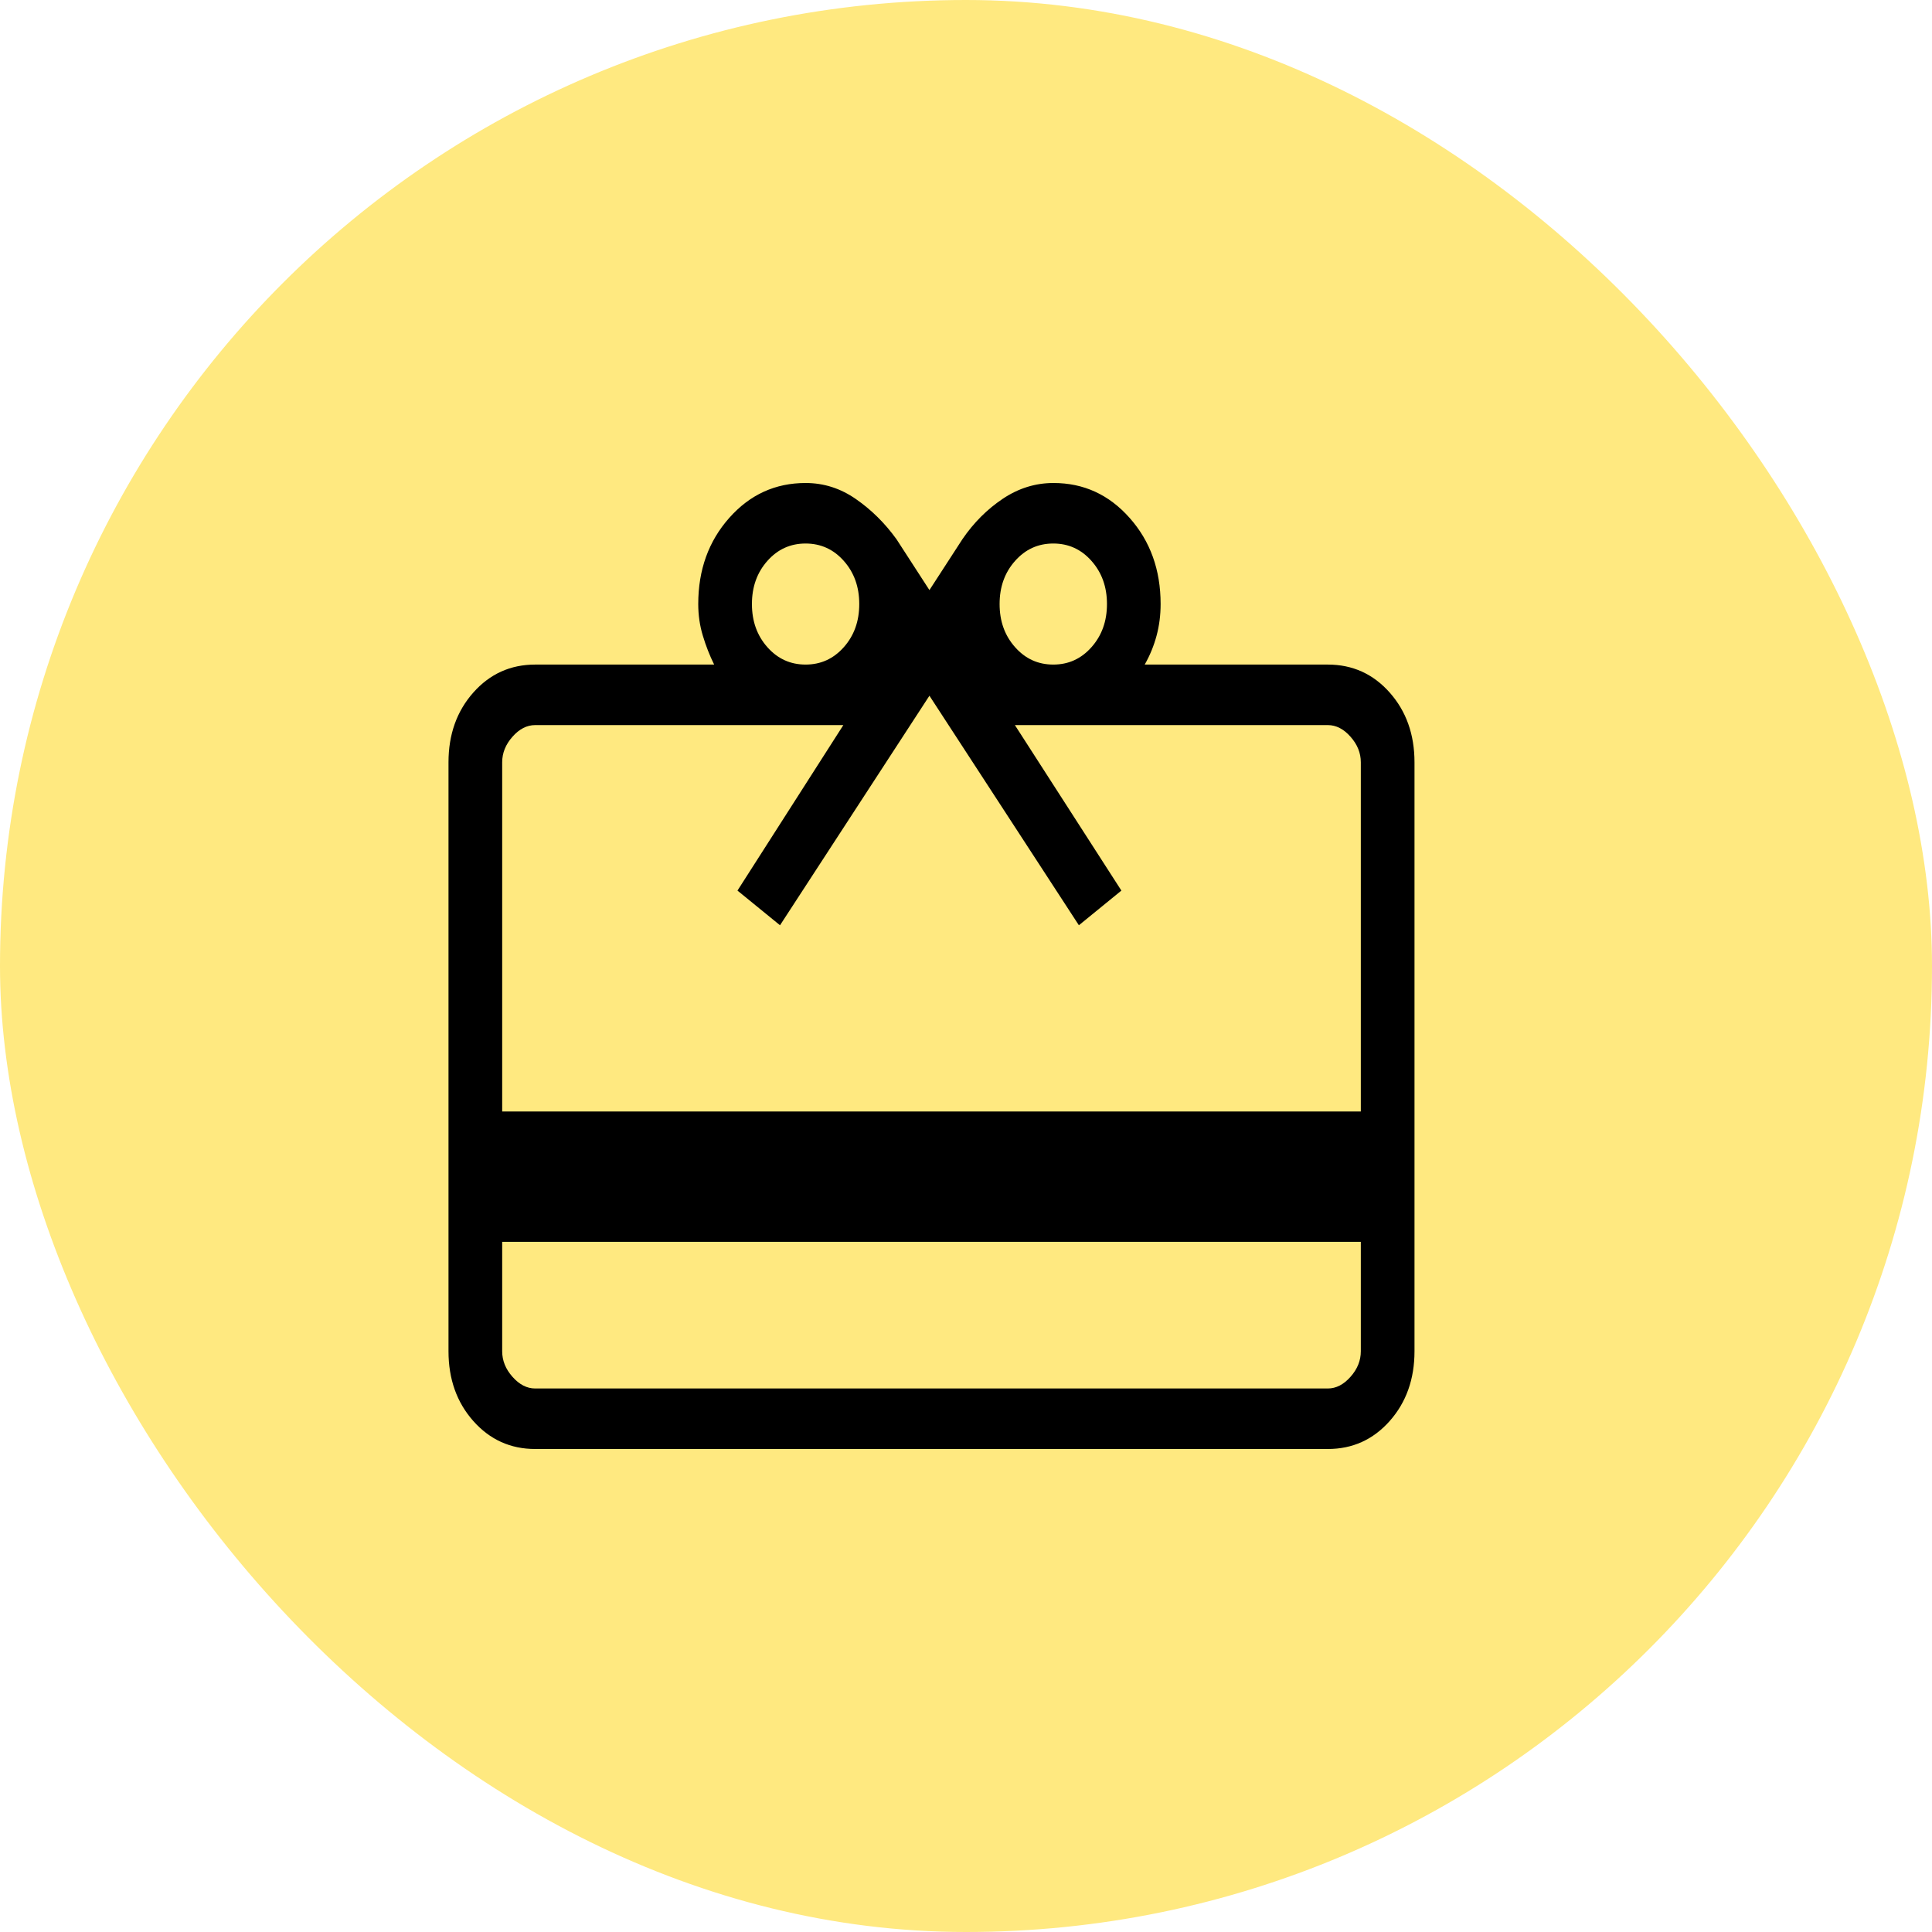
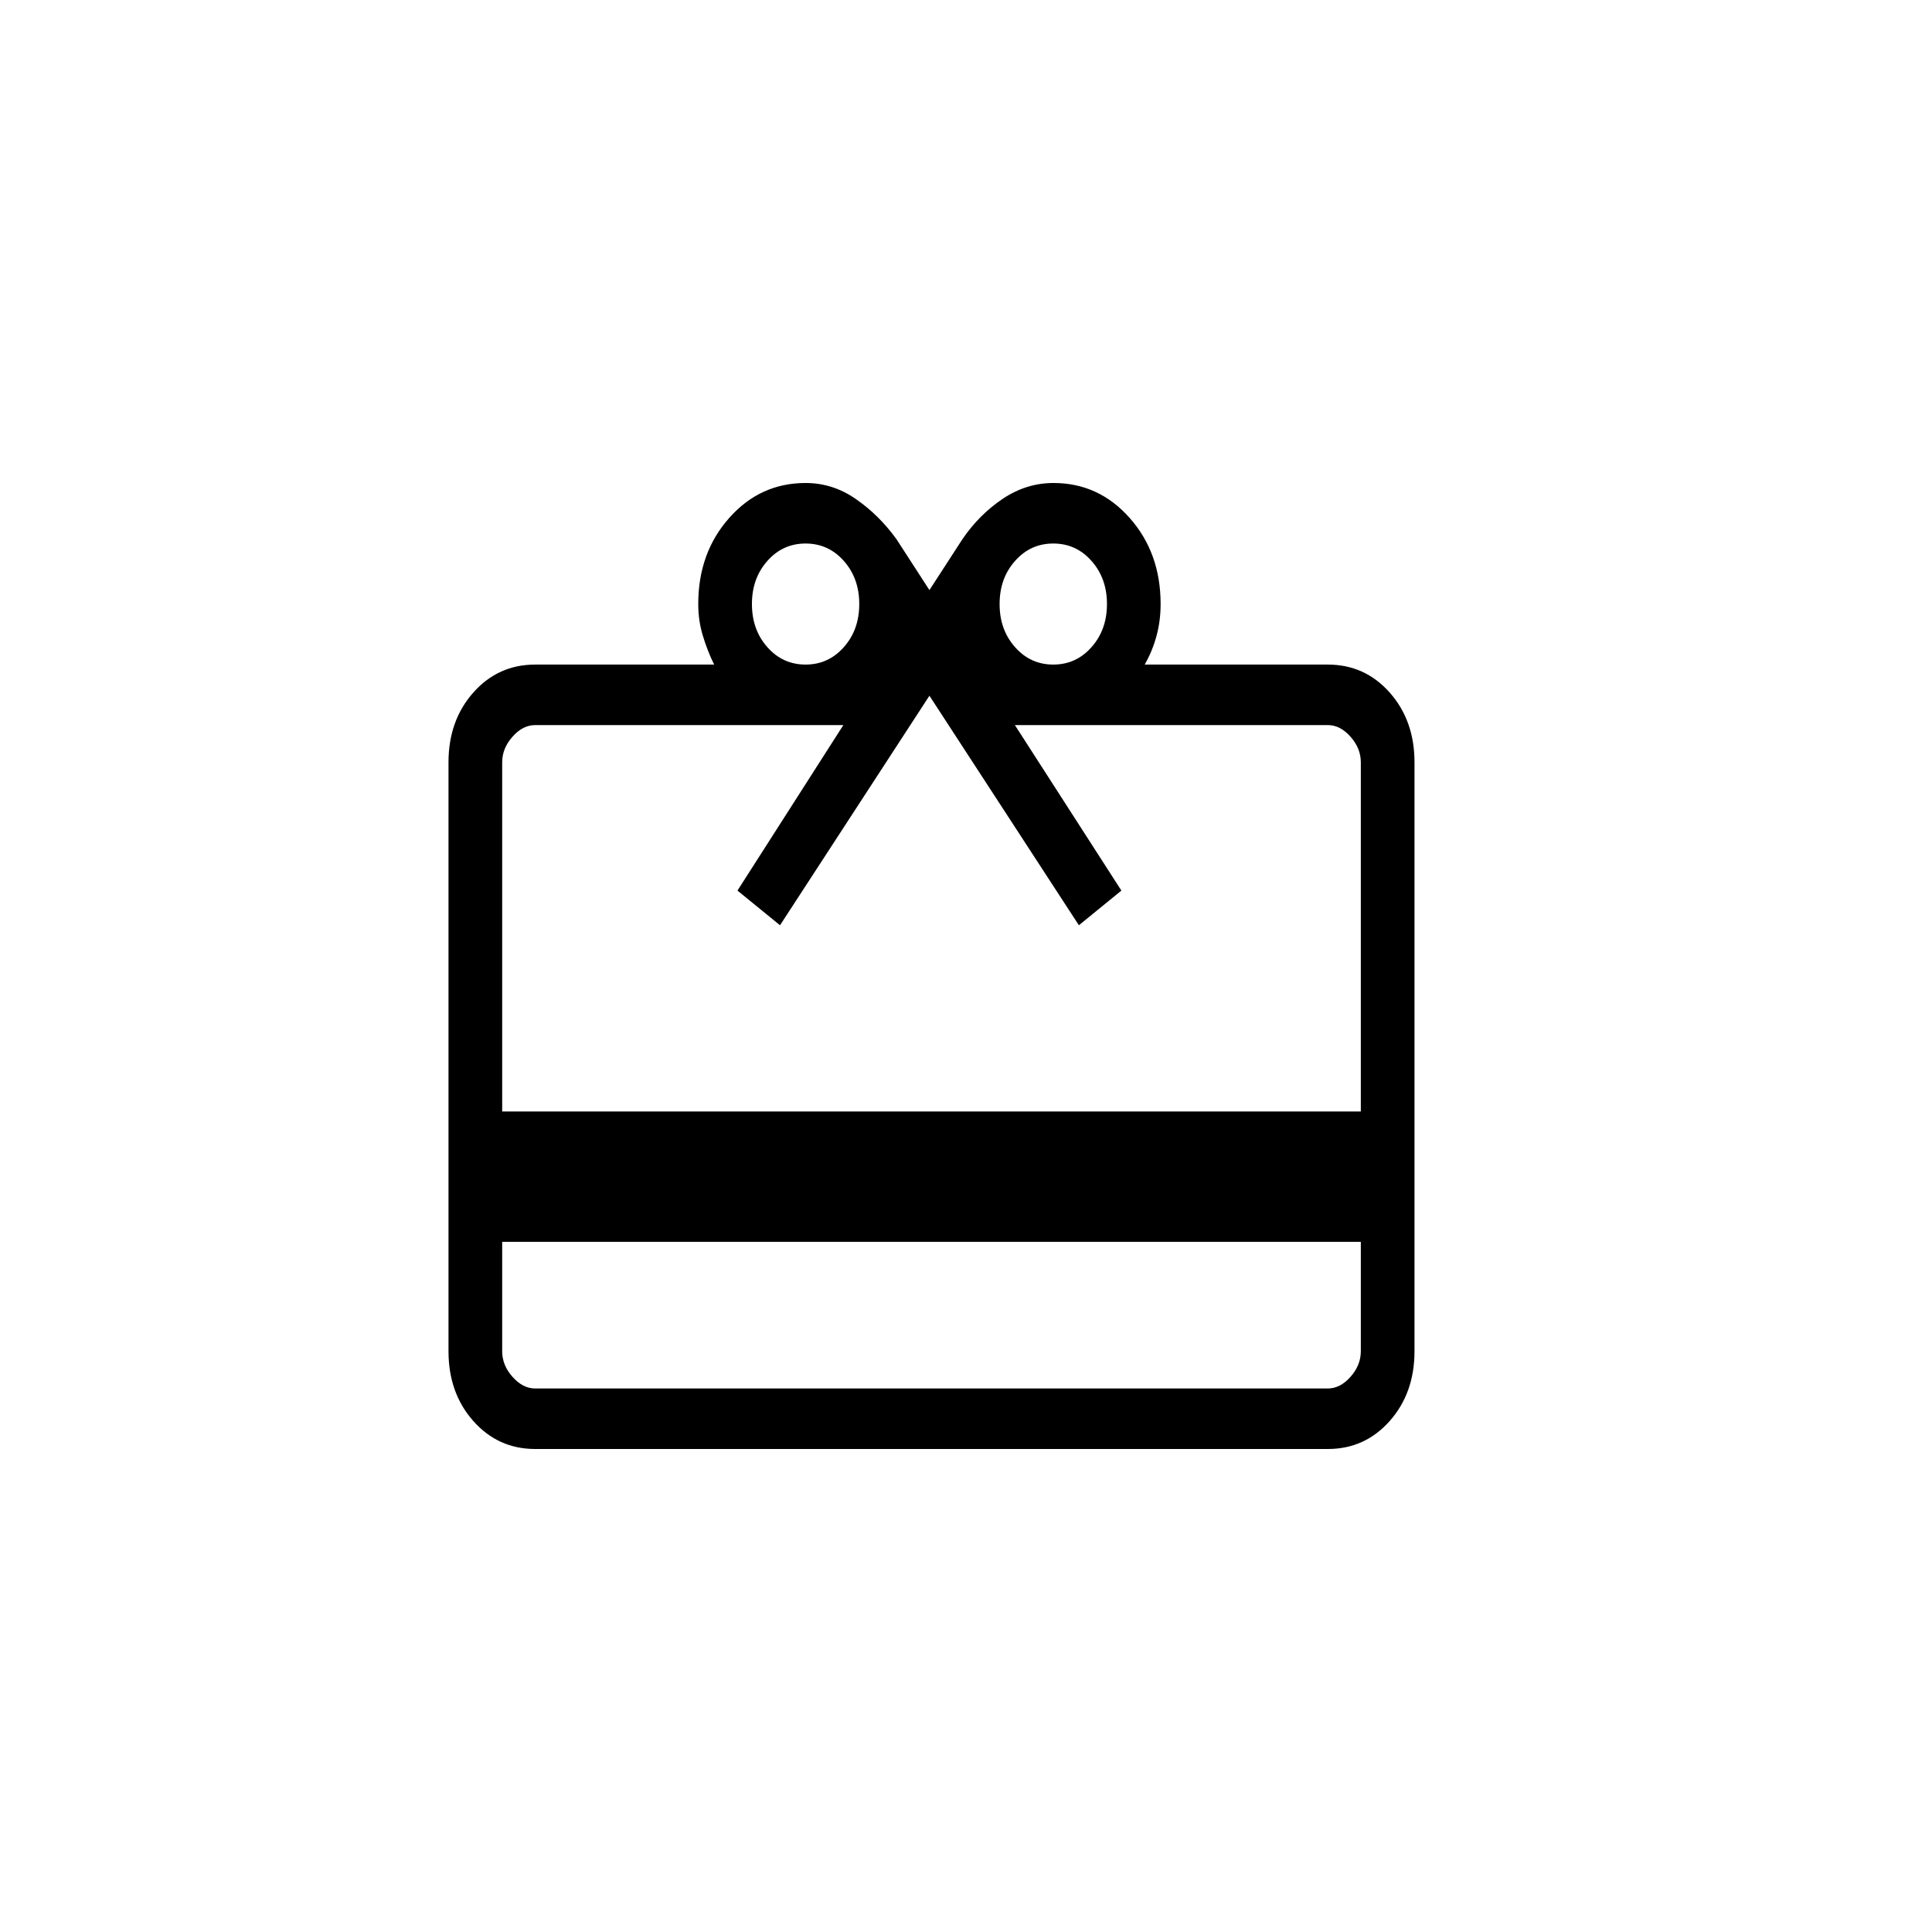
<svg xmlns="http://www.w3.org/2000/svg" width="56" height="56" viewBox="0 0 56 56" fill="none">
-   <rect width="56" height="56" rx="28" fill="#FFE980" />
  <path d="M14.556 35.995V39.166C14.556 39.436 14.655 39.684 14.855 39.908C15.054 40.133 15.273 40.246 15.513 40.246H38.487C38.727 40.246 38.946 40.133 39.145 39.908C39.345 39.684 39.444 39.436 39.444 39.166V35.995H14.556ZM15.513 19.263H20.7C20.57 19 20.461 18.722 20.373 18.429C20.284 18.137 20.239 17.83 20.239 17.508C20.239 16.519 20.538 15.687 21.137 15.012C21.735 14.337 22.473 14 23.35 14C23.877 14 24.364 14.155 24.811 14.467C25.259 14.778 25.649 15.164 25.983 15.626L26.94 17.104L27.898 15.626C28.224 15.149 28.615 14.759 29.069 14.455C29.523 14.152 30.012 14 30.536 14C31.41 14 32.145 14.337 32.743 15.012C33.342 15.687 33.641 16.519 33.641 17.508C33.641 17.83 33.602 18.137 33.523 18.429C33.444 18.722 33.33 19 33.18 19.263H38.487C39.203 19.263 39.801 19.533 40.281 20.074C40.76 20.615 41 21.289 41 22.096V39.166C41 39.974 40.76 40.648 40.281 41.189C39.801 41.73 39.203 42 38.487 42H15.513C14.797 42 14.199 41.73 13.719 41.189C13.24 40.648 13 39.974 13 39.166V22.096C13 21.289 13.24 20.615 13.719 20.074C14.199 19.533 14.797 19.263 15.513 19.263ZM14.556 32.217H39.444V22.096C39.444 21.826 39.345 21.579 39.145 21.354C38.946 21.129 38.727 21.017 38.487 21.017H29.417L32.504 25.814L31.272 26.819L26.94 20.166L22.609 26.819L21.376 25.814L24.445 21.017H15.513C15.273 21.017 15.054 21.129 14.855 21.354C14.655 21.579 14.556 21.826 14.556 22.096V32.217ZM23.35 19.263C23.791 19.263 24.16 19.095 24.459 18.758C24.757 18.422 24.906 18.006 24.906 17.508C24.906 17.011 24.757 16.595 24.459 16.259C24.16 15.922 23.791 15.754 23.35 15.754C22.91 15.754 22.54 15.922 22.242 16.259C21.944 16.595 21.795 17.011 21.795 17.508C21.795 18.006 21.944 18.422 22.242 18.758C22.54 19.095 22.91 19.263 23.35 19.263ZM30.53 19.263C30.971 19.263 31.34 19.095 31.638 18.758C31.936 18.422 32.086 18.006 32.086 17.508C32.086 17.011 31.936 16.595 31.638 16.259C31.34 15.922 30.971 15.754 30.53 15.754C30.089 15.754 29.72 15.922 29.422 16.259C29.123 16.595 28.974 17.011 28.974 17.508C28.974 18.006 29.123 18.422 29.422 18.758C29.72 19.095 30.089 19.263 30.53 19.263Z" fill="black" />
</svg>